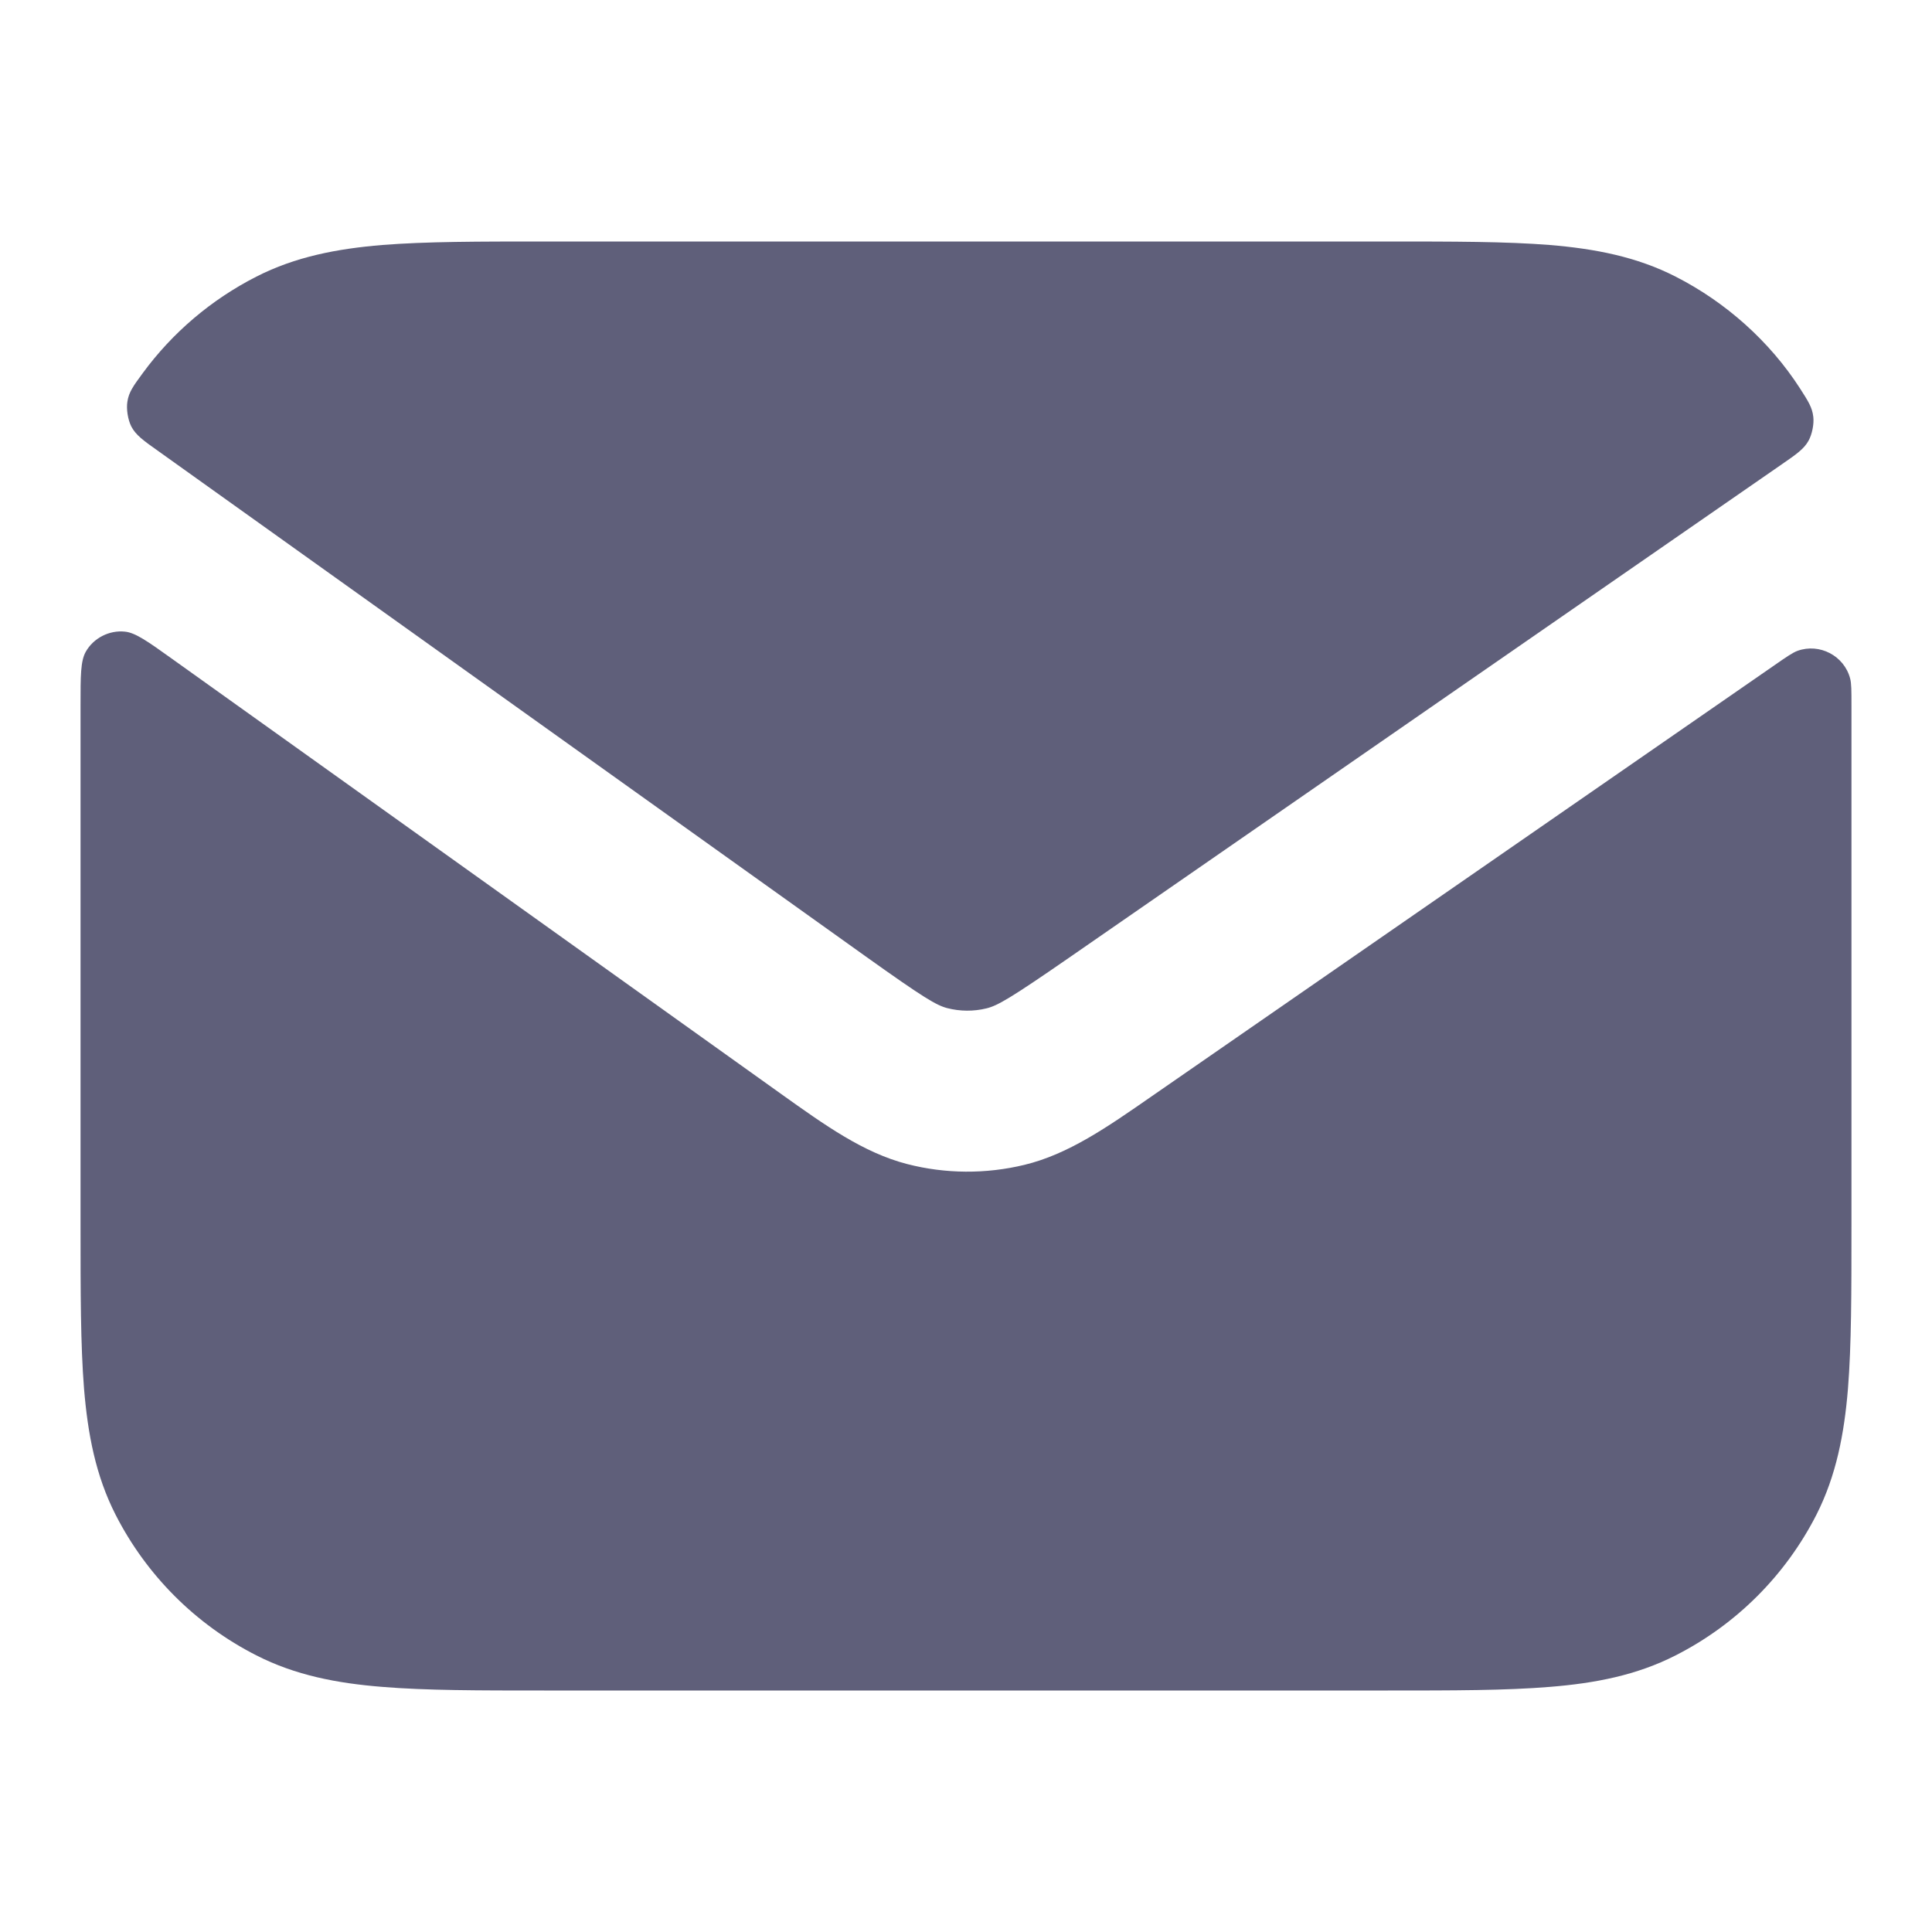
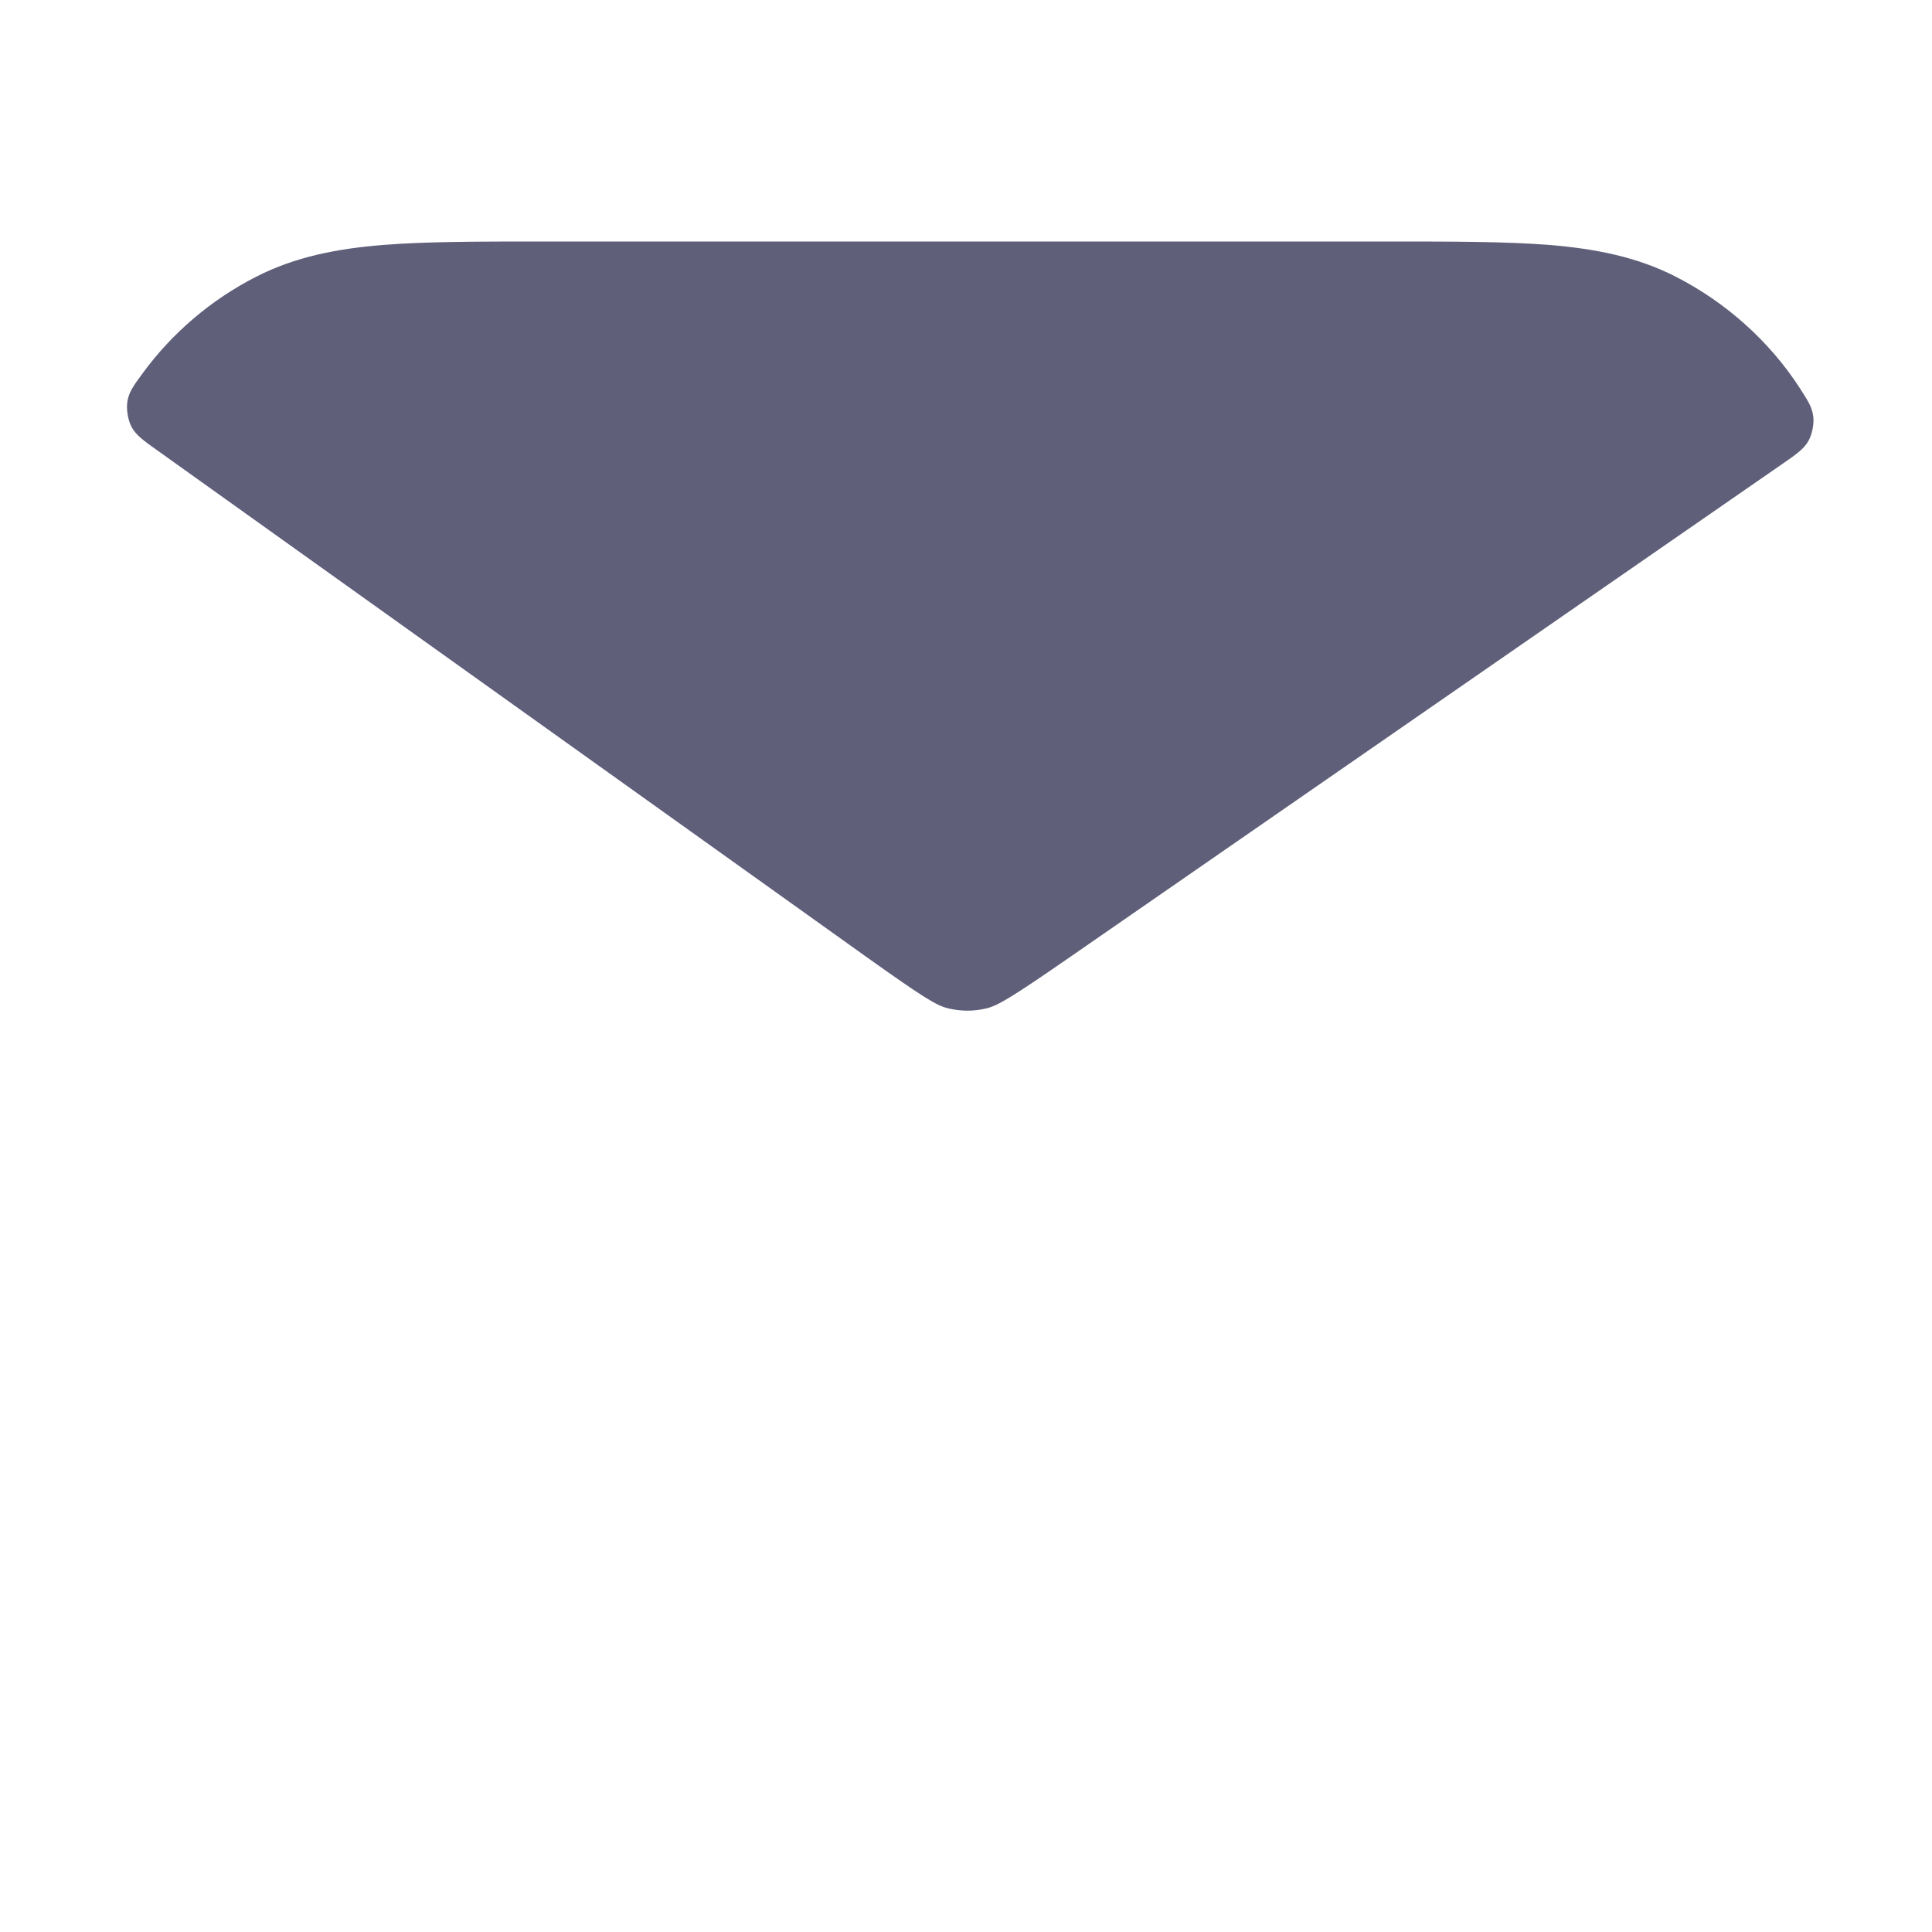
<svg xmlns="http://www.w3.org/2000/svg" width="16" height="16" viewBox="0 0 16 16" fill="none">
-   <path d="M1.422 5.454C1.222 5.311 1.122 5.24 1.035 5.231C0.905 5.217 0.774 5.284 0.71 5.398C0.667 5.475 0.667 5.596 0.667 5.839V10.161C0.667 10.697 0.667 11.14 0.696 11.501C0.727 11.876 0.792 12.22 0.957 12.544C1.213 13.046 1.621 13.454 2.123 13.709C2.446 13.874 2.791 13.94 3.165 13.97C3.526 14 3.969 14 4.506 14H11.494C12.031 14 12.474 14 12.835 13.97C13.209 13.94 13.554 13.874 13.877 13.709C14.379 13.454 14.787 13.046 15.043 12.544C15.207 12.22 15.273 11.876 15.304 11.501C15.333 11.14 15.333 10.697 15.333 10.161V5.839C15.333 5.72 15.333 5.66 15.322 5.619C15.273 5.431 15.069 5.324 14.886 5.39C14.846 5.405 14.796 5.439 14.697 5.508L9.535 9.081C9.169 9.335 8.848 9.559 8.483 9.647C8.164 9.724 7.83 9.722 7.512 9.64C7.149 9.546 6.831 9.318 6.468 9.059L1.422 5.454Z" fill="#5F5F7A" />
  <path d="M14.755 3.846C14.878 3.761 14.94 3.718 14.978 3.649C15.007 3.596 15.024 3.512 15.017 3.452C15.008 3.374 14.975 3.323 14.909 3.22C14.656 2.826 14.291 2.502 13.877 2.291C13.554 2.126 13.209 2.06 12.835 2.029C12.474 2 12.031 2 11.494 2H4.506C3.969 2 3.526 2 3.165 2.029C2.791 2.06 2.446 2.126 2.123 2.291C1.75 2.481 1.428 2.755 1.183 3.089C1.106 3.194 1.067 3.246 1.055 3.326C1.045 3.388 1.059 3.475 1.087 3.531C1.124 3.603 1.188 3.649 1.317 3.74L7.167 7.919C7.652 8.265 7.754 8.325 7.845 8.349C7.951 8.376 8.063 8.377 8.169 8.351C8.26 8.329 8.364 8.27 8.854 7.931L14.755 3.846Z" fill="#5F5F7A" />
</svg>